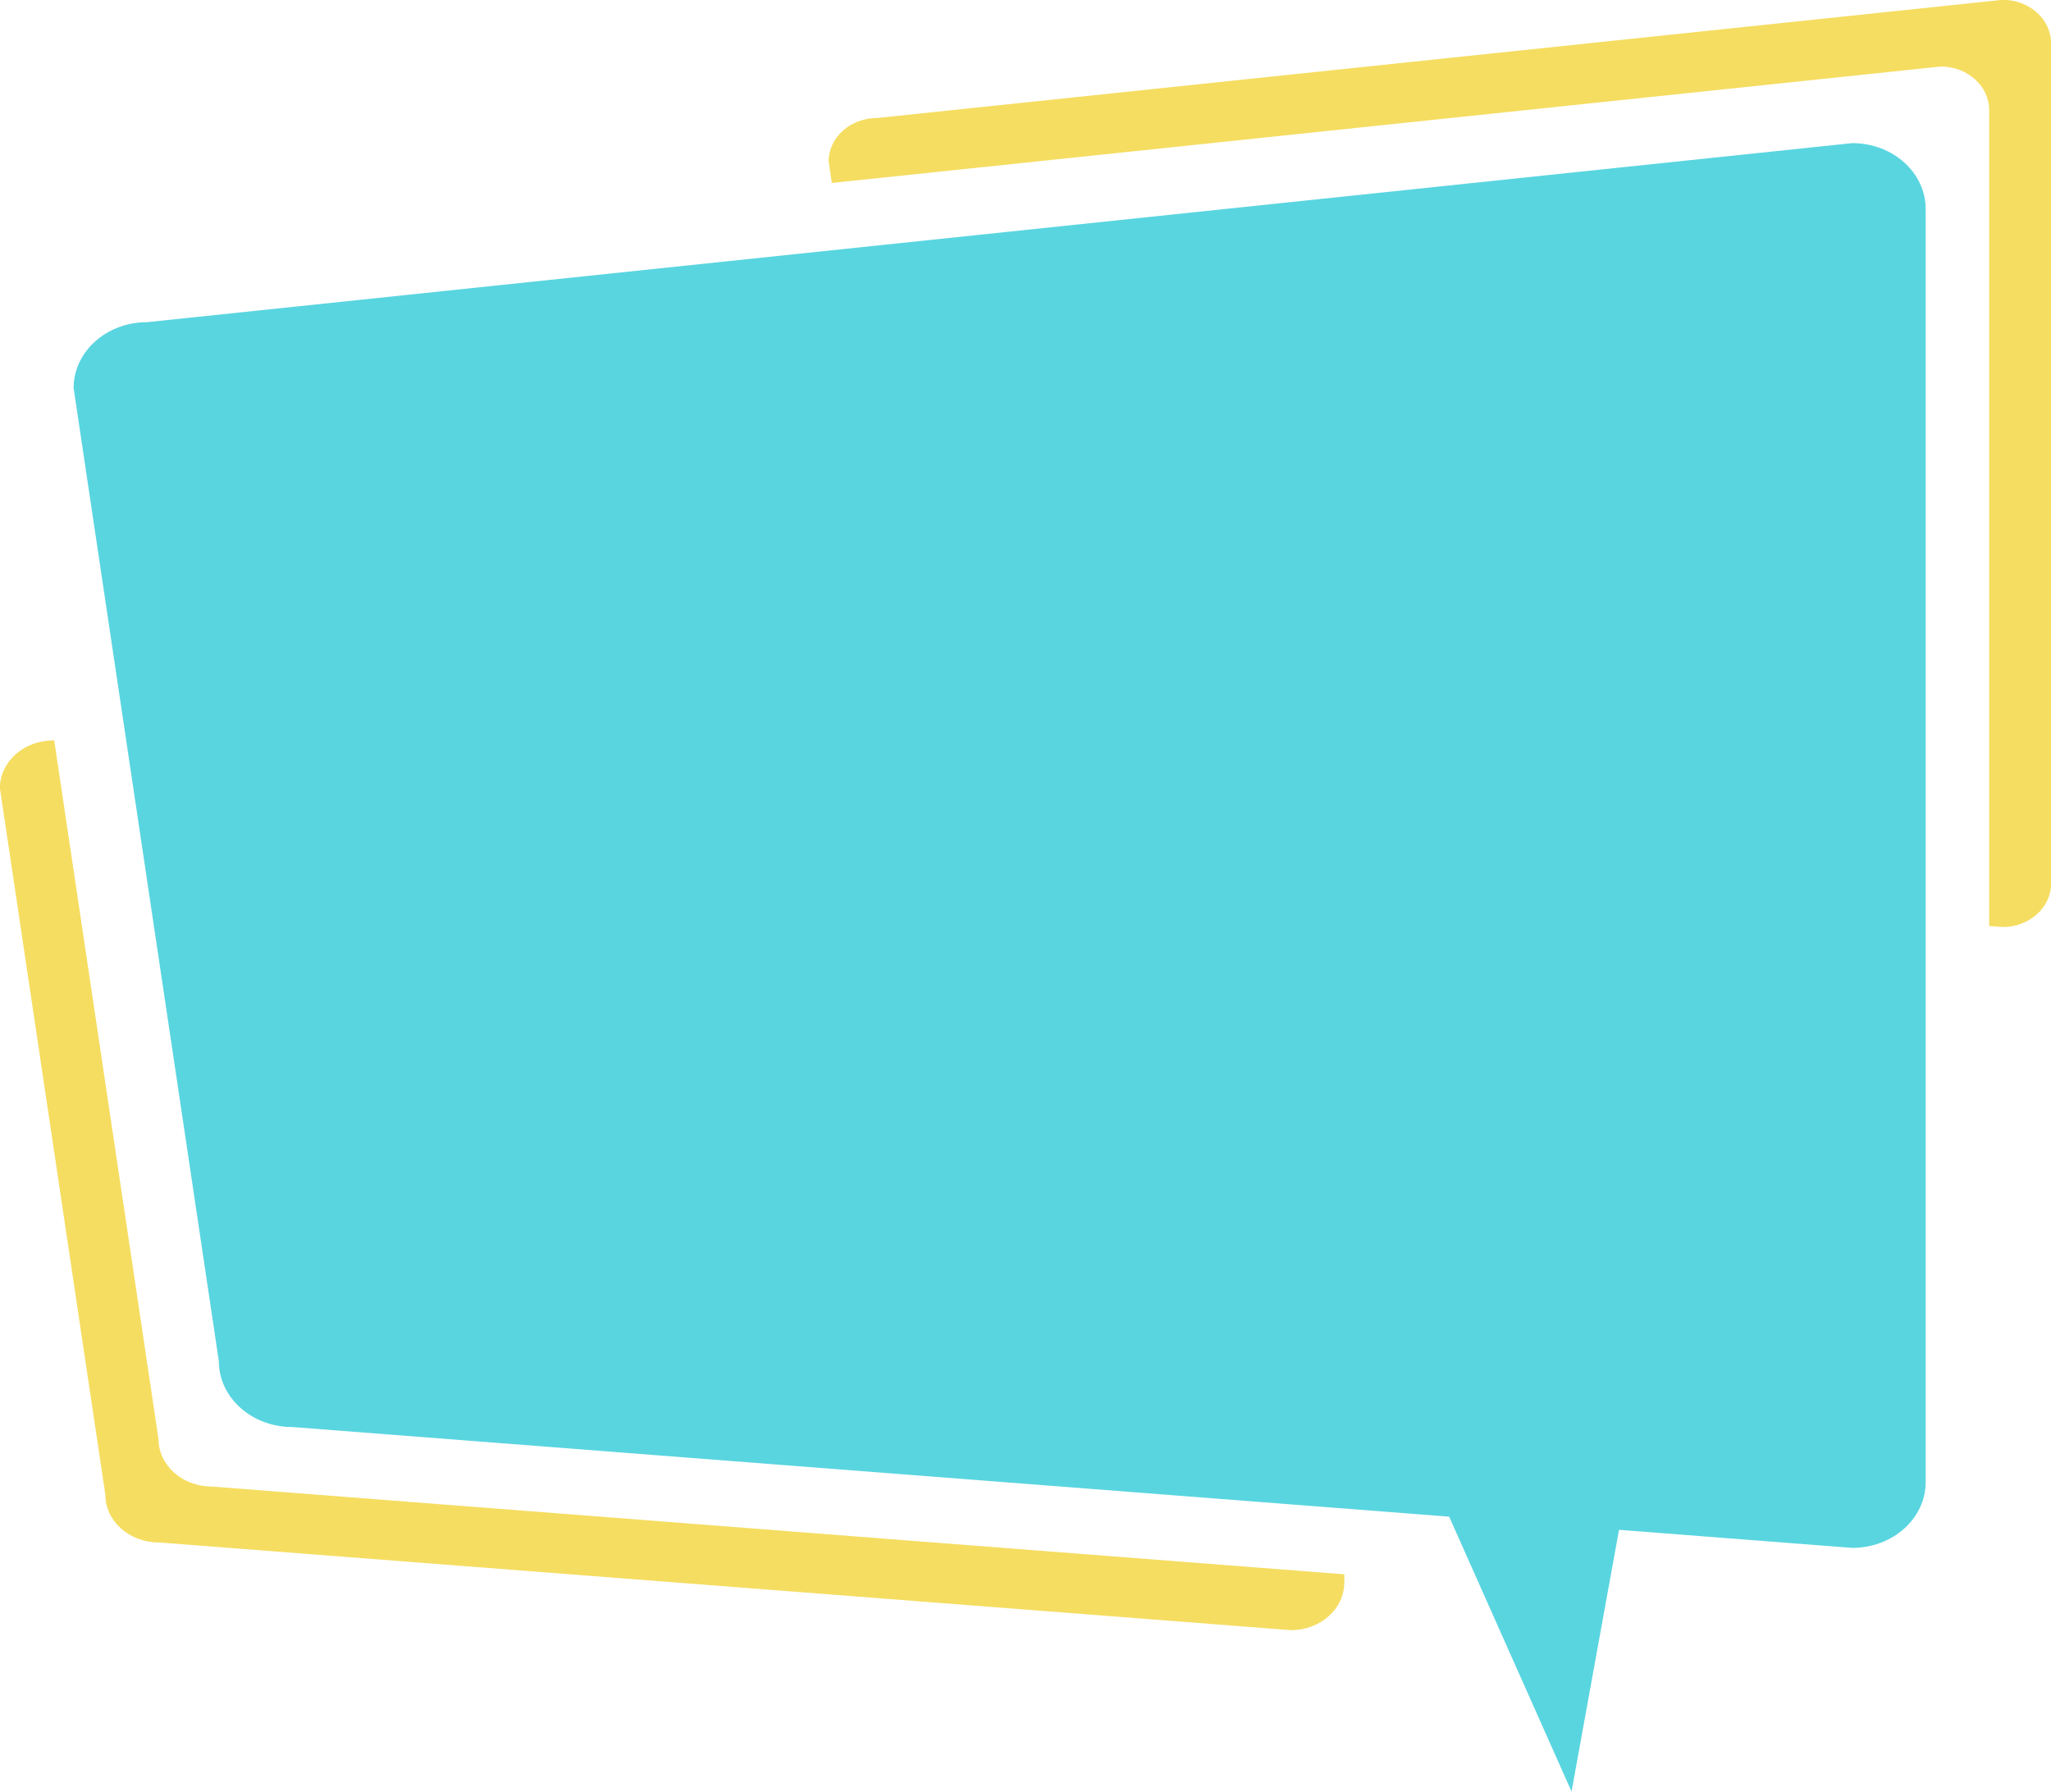
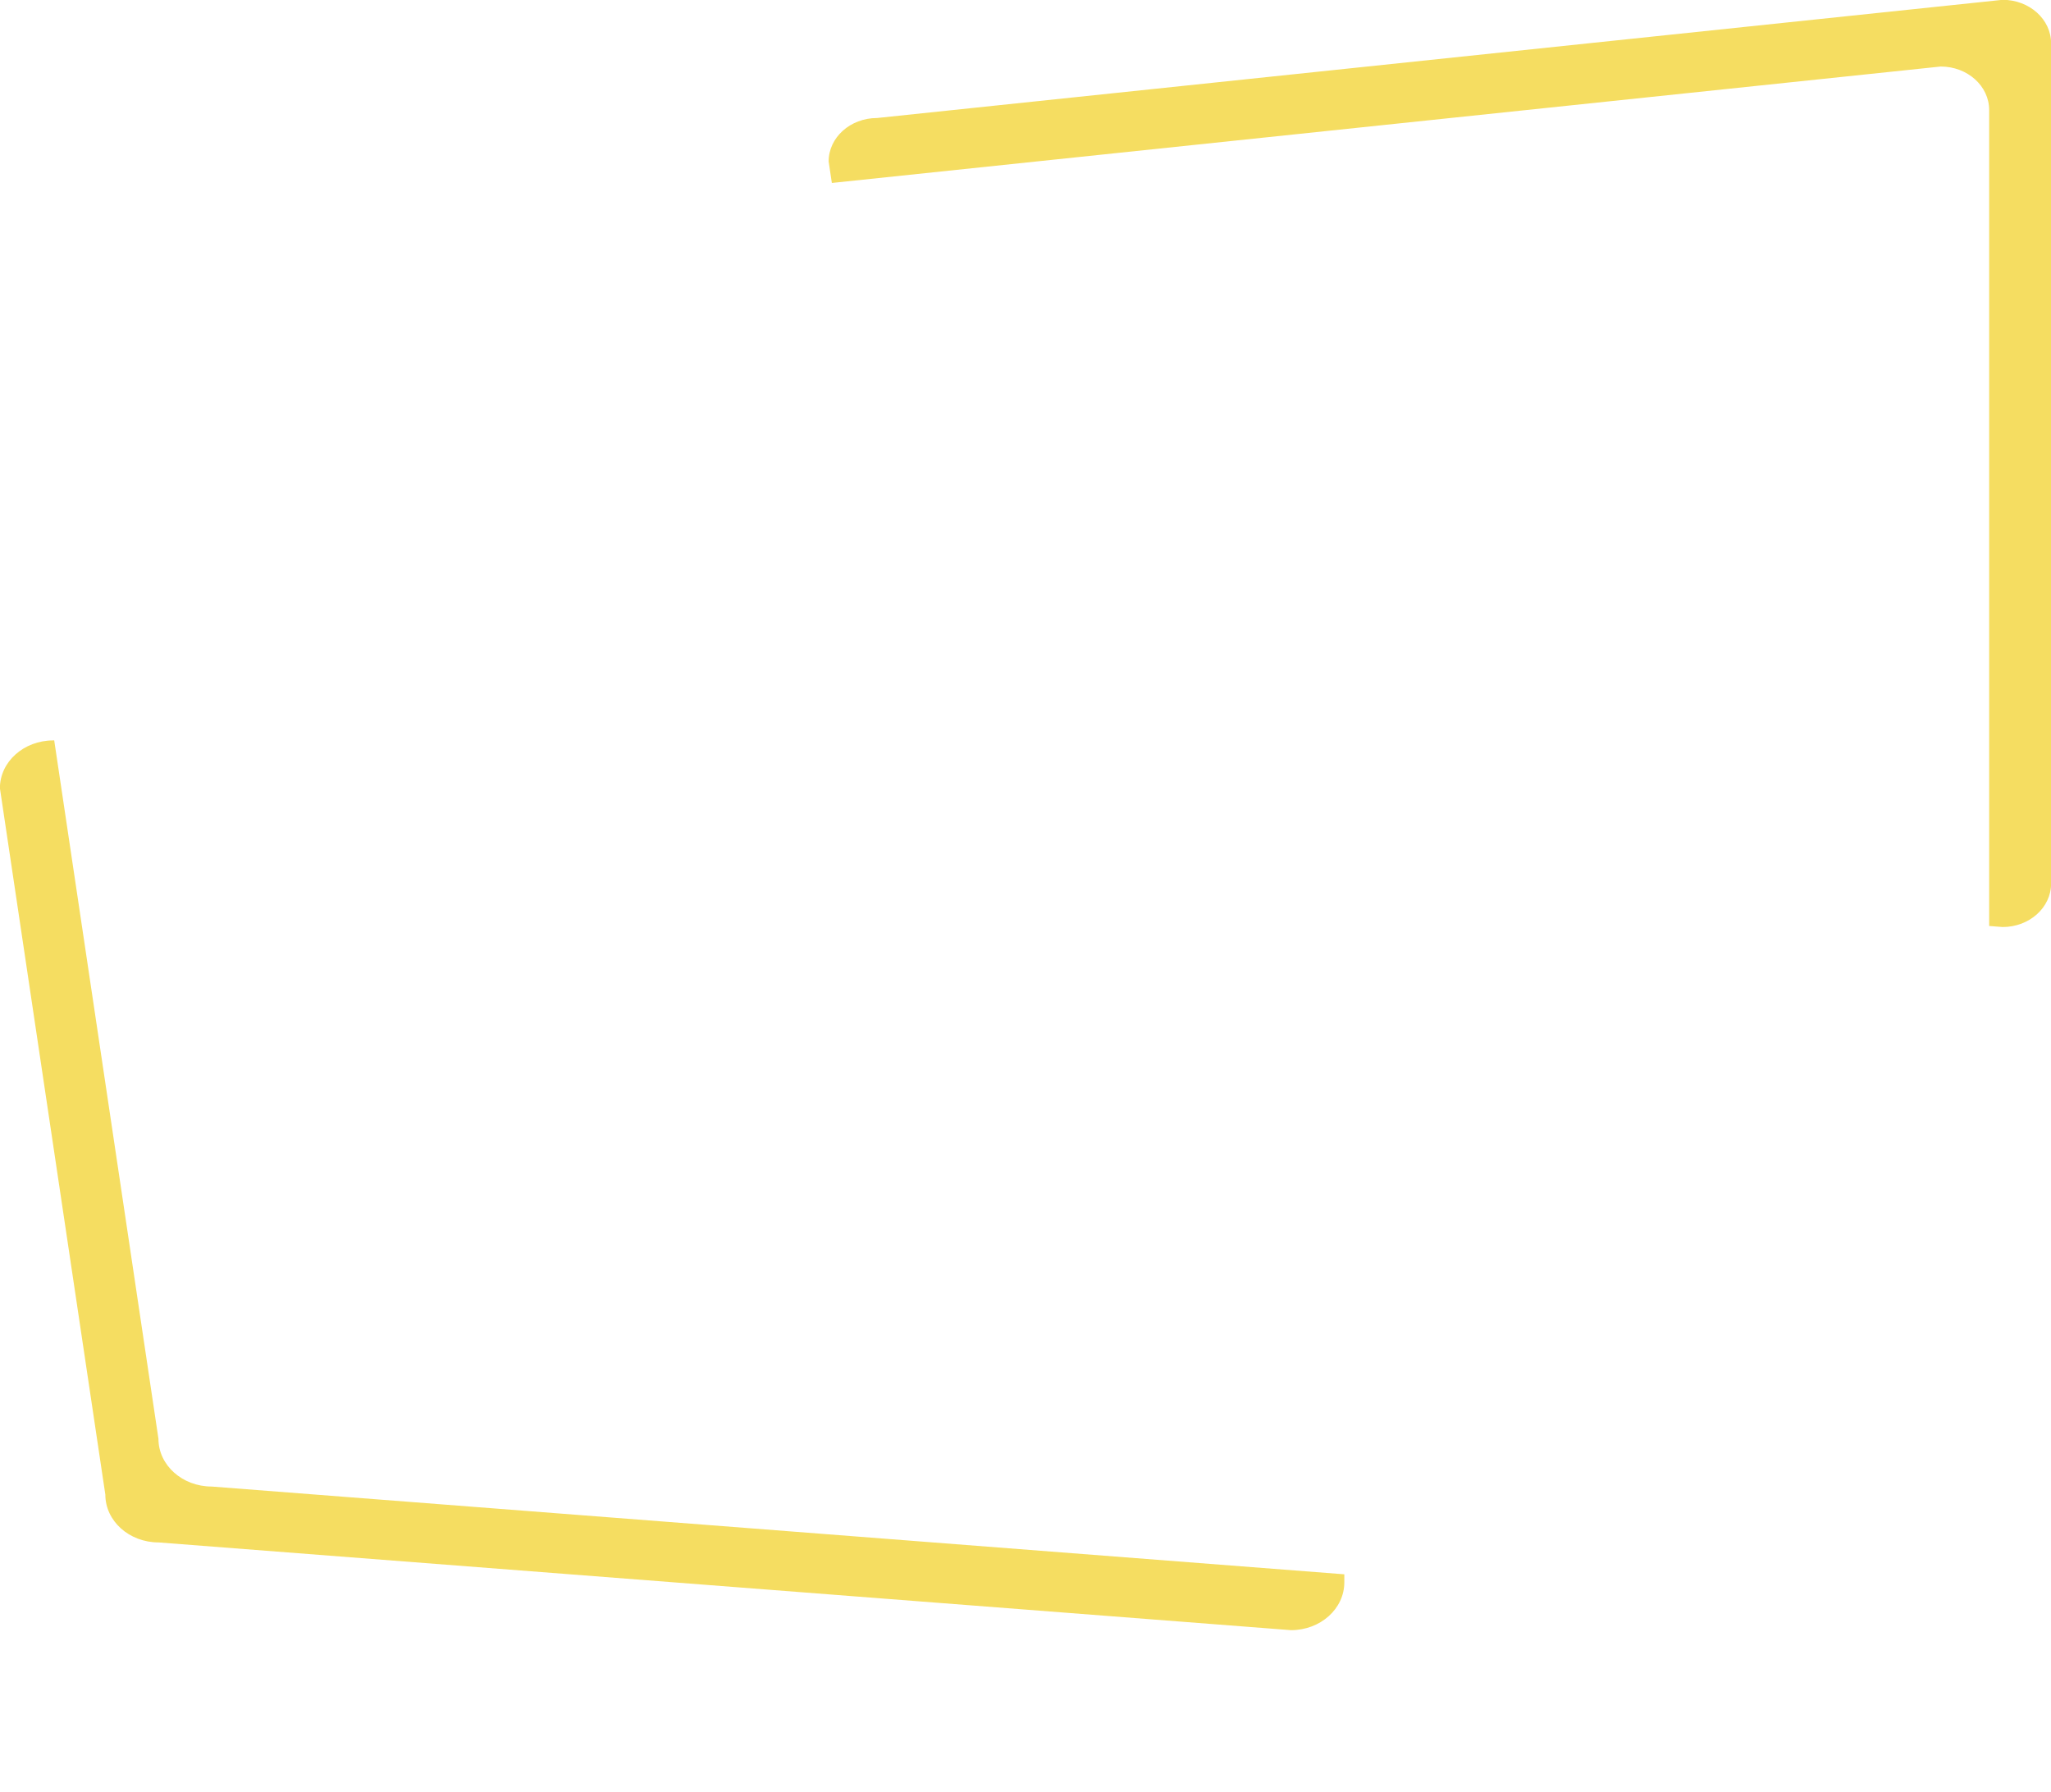
<svg xmlns="http://www.w3.org/2000/svg" height="372.3" preserveAspectRatio="xMidYMid meet" version="1.0" viewBox="36.9 63.9 426.2 372.3" width="426.2" zoomAndPan="magnify">
  <g id="change1_1">
    <path d="M453.05,63.862L219.161,88.418c-5.562,0-10.069,4.042-10.069,9.028l0.667,4.467l230.42-24.19 c5.562,0,10.07,4.043,10.07,9.029v169.541l2.801,0.218c5.56,0,10.069-4.041,10.069-9.028V72.892 C463.119,67.904,458.609,63.862,453.05,63.862z" fill="#F5DD61" />
  </g>
  <g id="change1_2">
    <path d="M316.213,390.994l-235.315-18.23c-6.115,0-11.073-4.445-11.073-9.93l-21.66-145.116l-0.209,0.021 c-6.116,0-11.074,4.445-11.074,9.93l21.908,146.774c0,5.484,4.957,9.931,11.073,9.931l235.315,18.229 c6.115,0,11.074-4.445,11.074-9.93v-1.682C316.238,390.992,316.227,390.994,316.213,390.994z" fill="#F5DD61" />
  </g>
  <g id="change2_1">
-     <path d="M421.802,93.638L67.45,130.84c-8.425,0-15.255,6.124-15.255,13.68l30.18,202.196 c0,7.556,6.83,13.68,15.255,13.68l240.406,18.624l25.433,57.118l9.865-54.384l48.468,3.755c8.425,0,15.256-6.124,15.256-13.679 V107.317C437.058,99.762,430.227,93.638,421.802,93.638z" fill="#59D5E0" />
-   </g>
+     </g>
</svg>